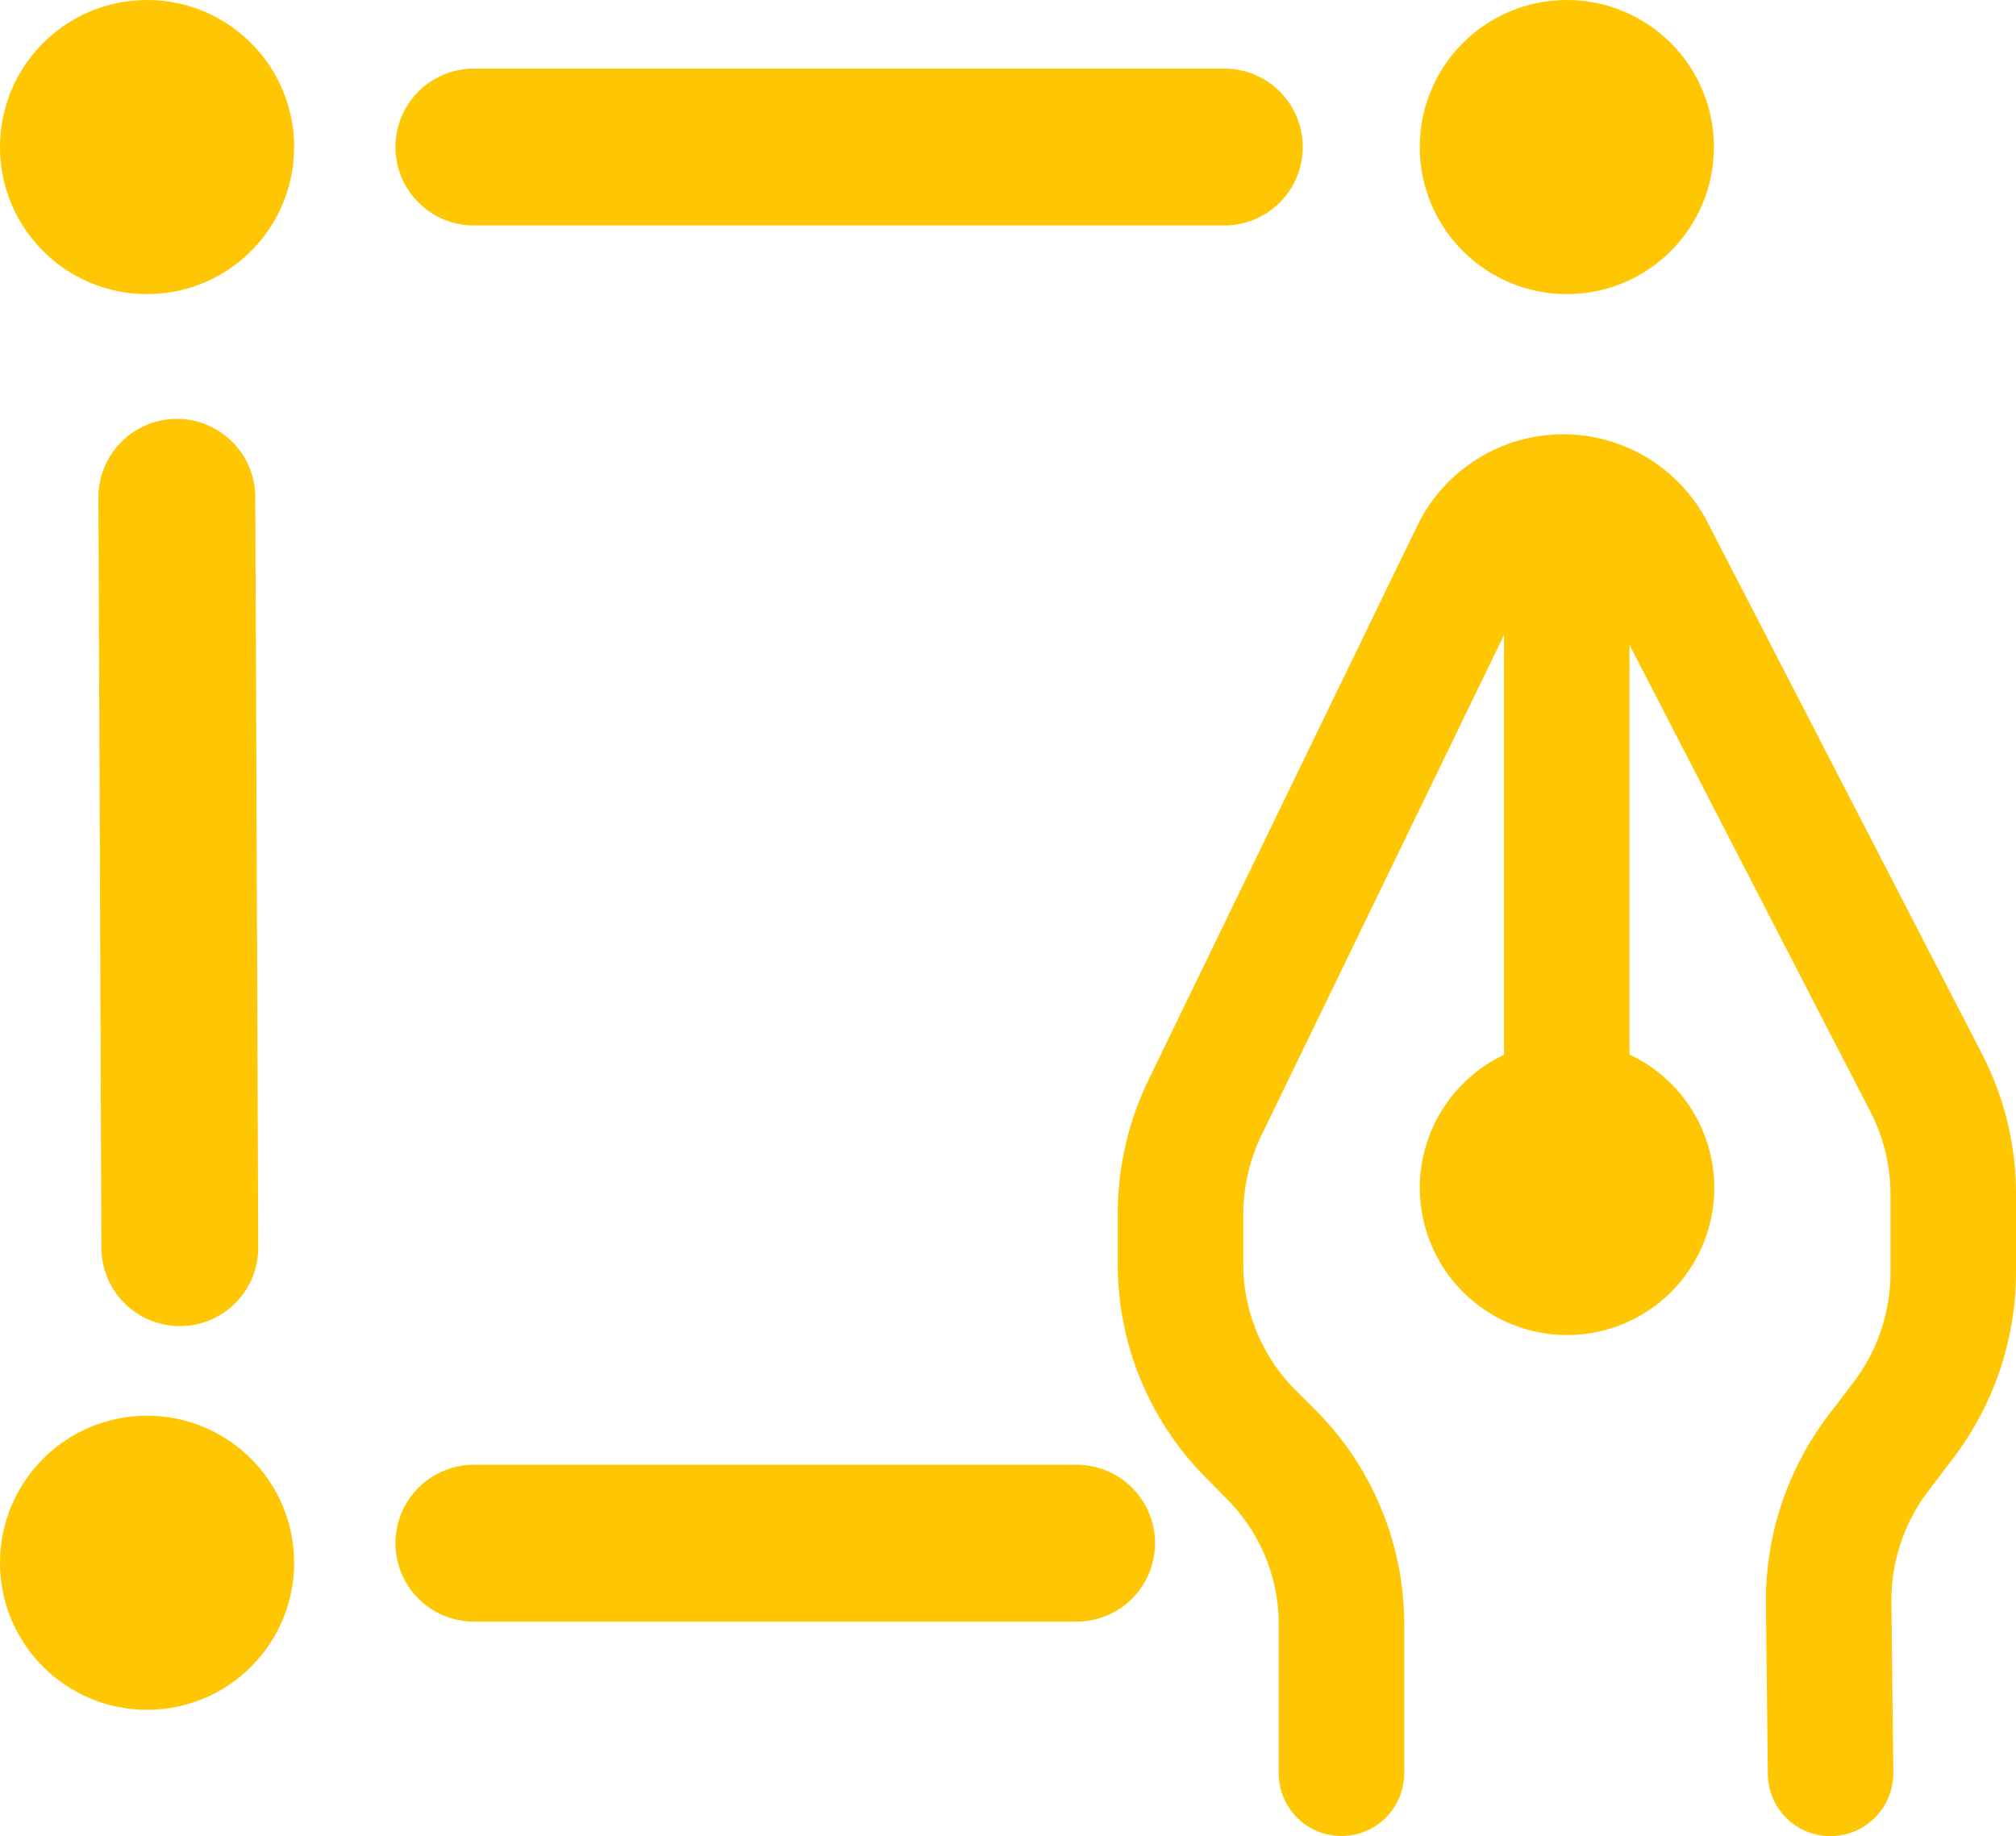
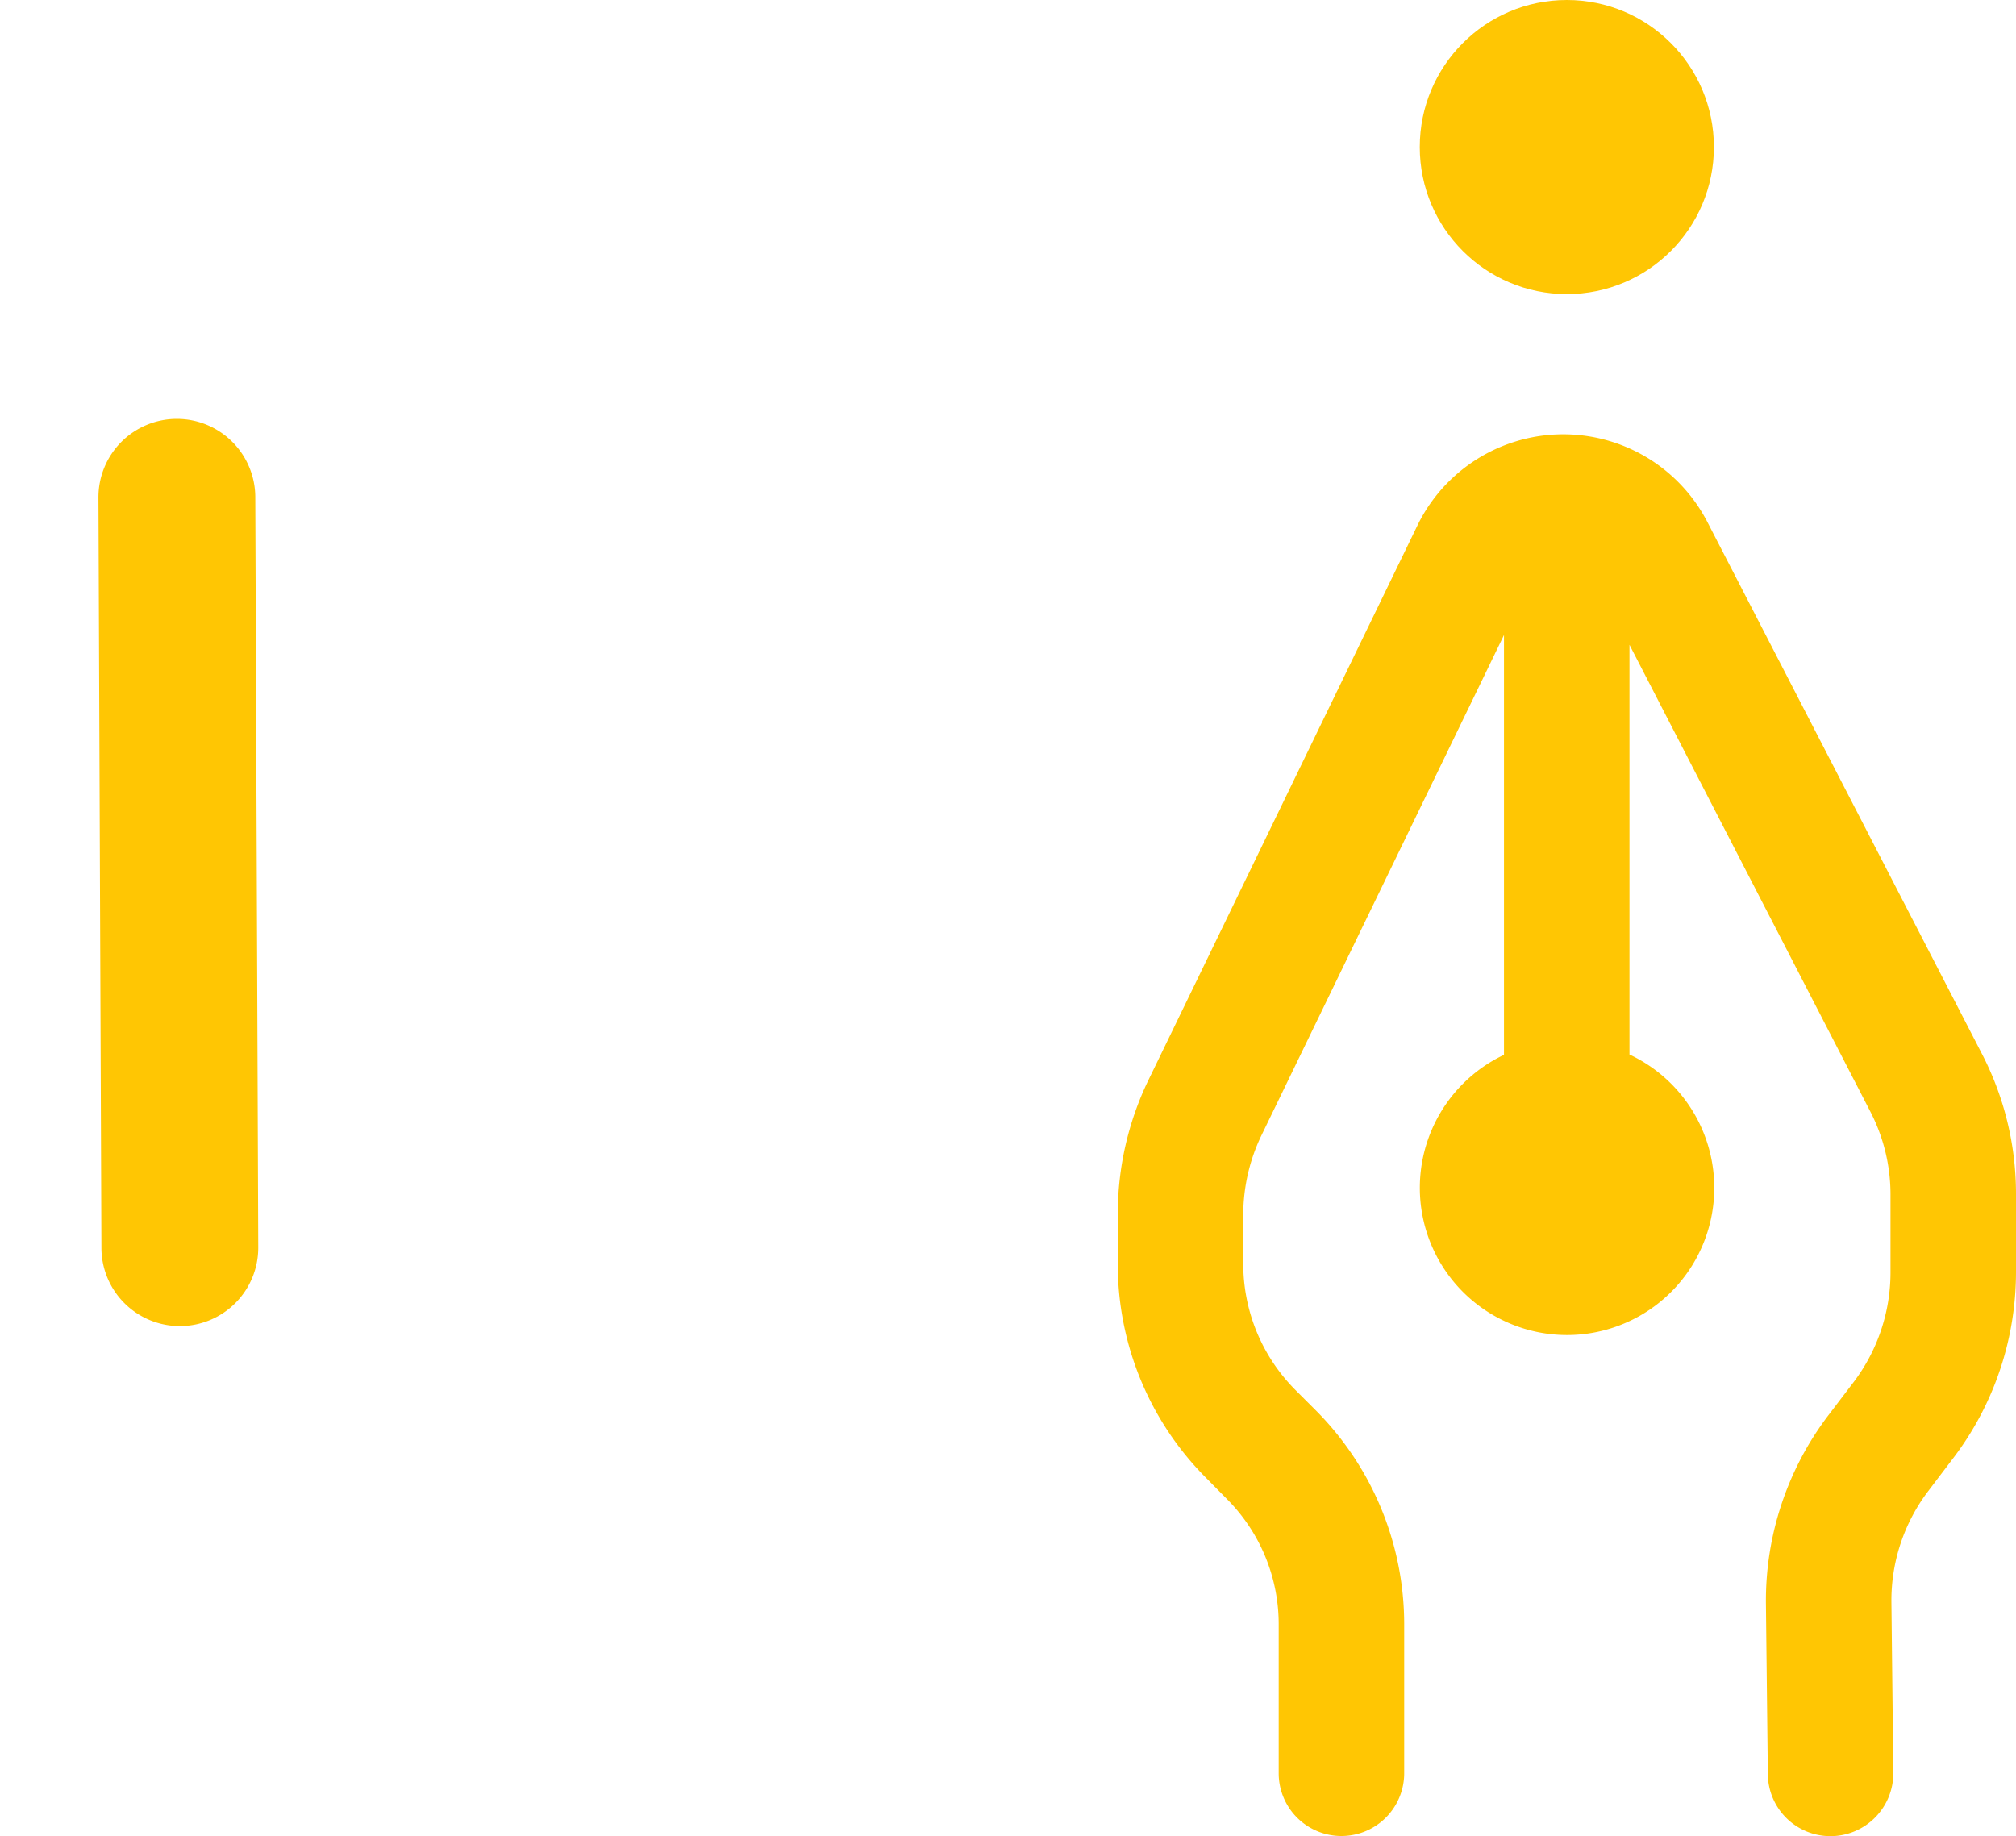
<svg xmlns="http://www.w3.org/2000/svg" width="40" height="36.433" viewBox="0 0 40 36.433">
  <g id="User_experience_design" data-name="User experience design" transform="translate(-685.109 -261.976)">
    <g id="Group_829" data-name="Group 829" transform="translate(685.109 261.976)">
-       <circle id="Ellipse_46" data-name="Ellipse 46" cx="2.918" cy="2.918" r="2.918" fill="#ffc603" />
-     </g>
+       </g>
    <g id="Group_830" data-name="Group 830" transform="translate(685.109 290.068)">
-       <circle id="Ellipse_47" data-name="Ellipse 47" cx="2.918" cy="2.918" r="2.918" fill="#ffc603" />
-     </g>
+       </g>
    <g id="Group_831" data-name="Group 831" transform="translate(713.279 261.976)">
      <circle id="Ellipse_48" data-name="Ellipse 48" cx="2.918" cy="2.918" r="2.918" fill="#ffc603" />
    </g>
    <g id="Group_832" data-name="Group 832" transform="translate(692.956 263.337)">
-       <path id="Path_2298" data-name="Path 2298" d="M714.159,267.276H699.269a1.556,1.556,0,1,1,0-3.113h14.889a1.556,1.556,0,0,1,0,3.113Z" transform="translate(-697.713 -264.163)" fill="#ffc603" />
-     </g>
+       </g>
    <g id="Group_833" data-name="Group 833" transform="translate(687.062 270.288)">
      <path id="Path_2299" data-name="Path 2299" d="M689.861,293.33a1.556,1.556,0,0,1-1.556-1.55l-.059-14.889a1.556,1.556,0,0,1,1.55-1.563h.006a1.556,1.556,0,0,1,1.556,1.55l.059,14.889a1.556,1.556,0,0,1-1.55,1.563Z" transform="translate(-688.246 -275.328)" fill="#ffc603" />
    </g>
    <g id="Group_834" data-name="Group 834" transform="translate(692.956 291.041)">
-       <path id="Path_2300" data-name="Path 2300" d="M711.227,311.776H699.269a1.556,1.556,0,1,1,0-3.113h11.958a1.556,1.556,0,1,1,0,3.113Z" transform="translate(-697.713 -308.663)" fill="#ffc603" />
-     </g>
+       </g>
    <g id="Group_835" data-name="Group 835" transform="translate(707.286 270.599)">
      <path id="Path_2301" data-name="Path 2301" d="M738.555,290.9v1.556a6.105,6.105,0,0,1-1.233,3.667l-.51.672a3.587,3.587,0,0,0-.729,2.2l.038,3.387a1.249,1.249,0,0,1-1.233,1.258h-.012a1.242,1.242,0,0,1-1.245-1.233l-.038-3.387a6.08,6.08,0,0,1,1.233-3.723l.517-.679a3.605,3.605,0,0,0,.722-2.16V290.9a3.579,3.579,0,0,0-.4-1.637L730.886,280v8.13a2.921,2.921,0,1,1-2.49.006v-8.33l-4.819,9.942a3.637,3.637,0,0,0-.354,1.556v.965a3.545,3.545,0,0,0,1.045,2.528l.374.374a6.015,6.015,0,0,1,1.774,4.283v2.938a1.245,1.245,0,0,1-2.49,0v-2.938a3.52,3.52,0,0,0-1.045-2.521l-.374-.38a6,6,0,0,1-1.774-4.283V291.3a6.1,6.1,0,0,1,.6-2.646l5.341-11.013a3.219,3.219,0,0,1,5.759-.075l5.447,10.552A6.044,6.044,0,0,1,738.555,290.9Z" transform="translate(-720.732 -275.828)" fill="#ffc603" />
    </g>
  </g>
</svg>